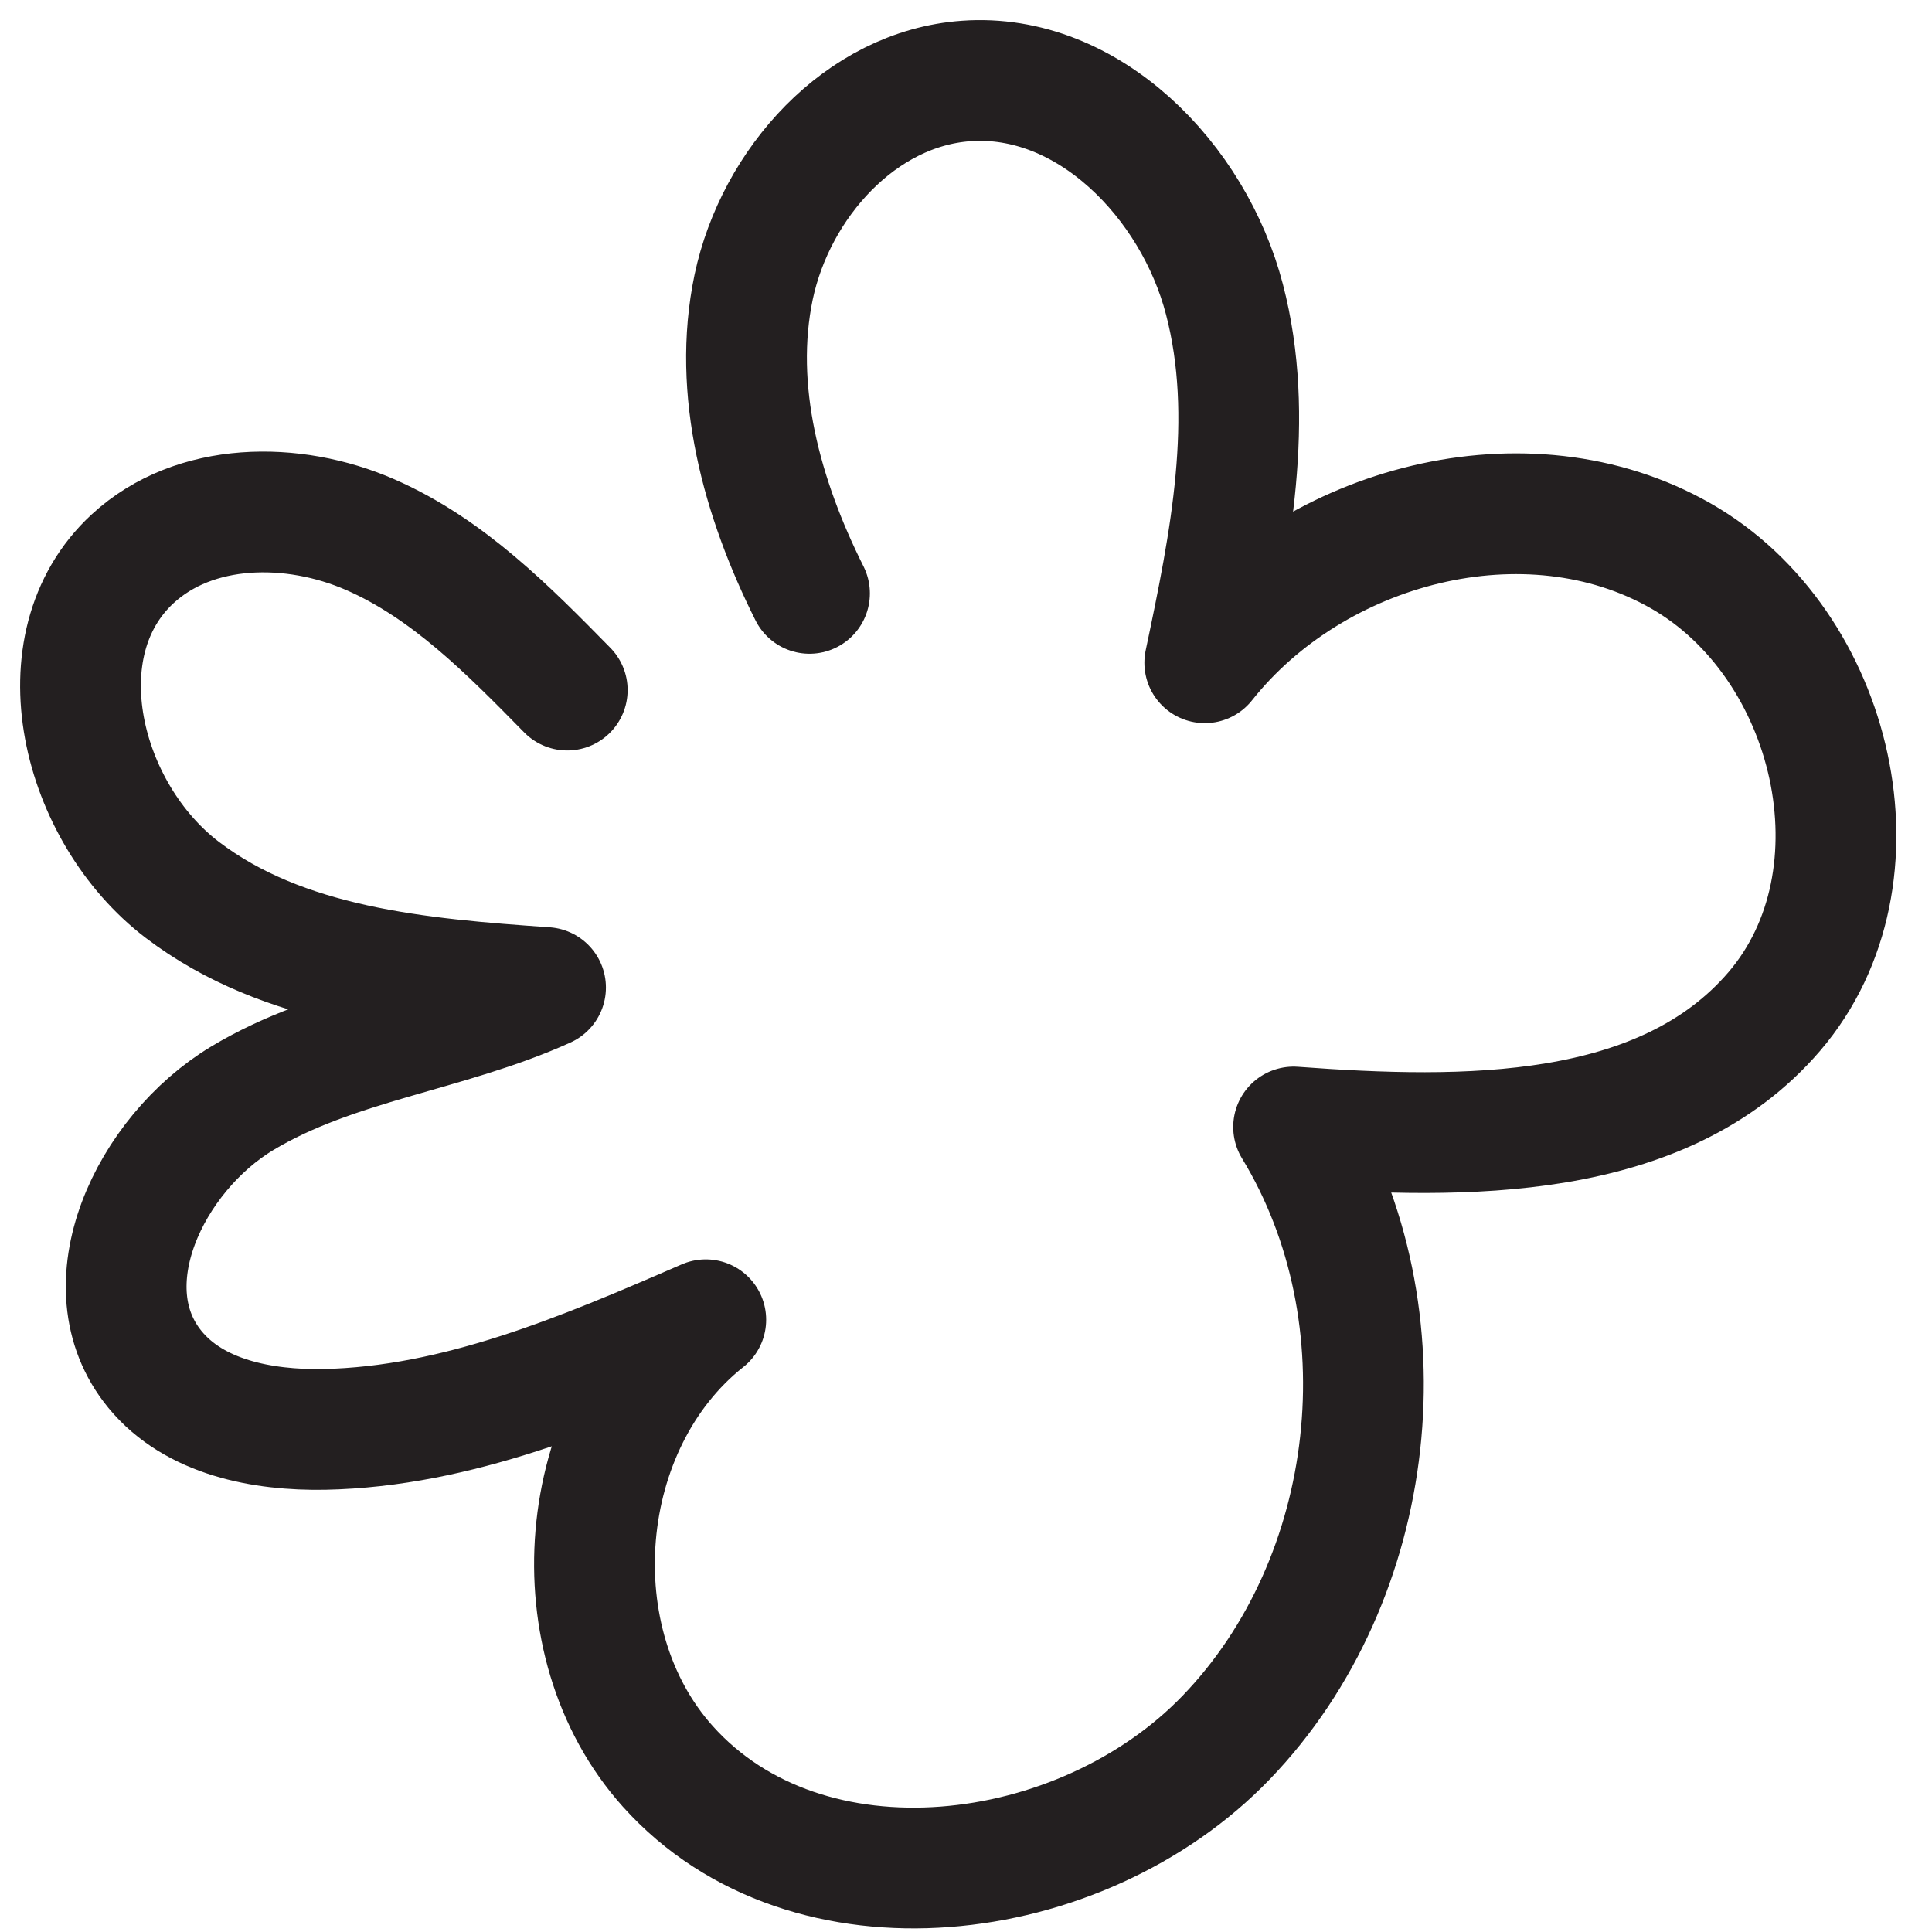
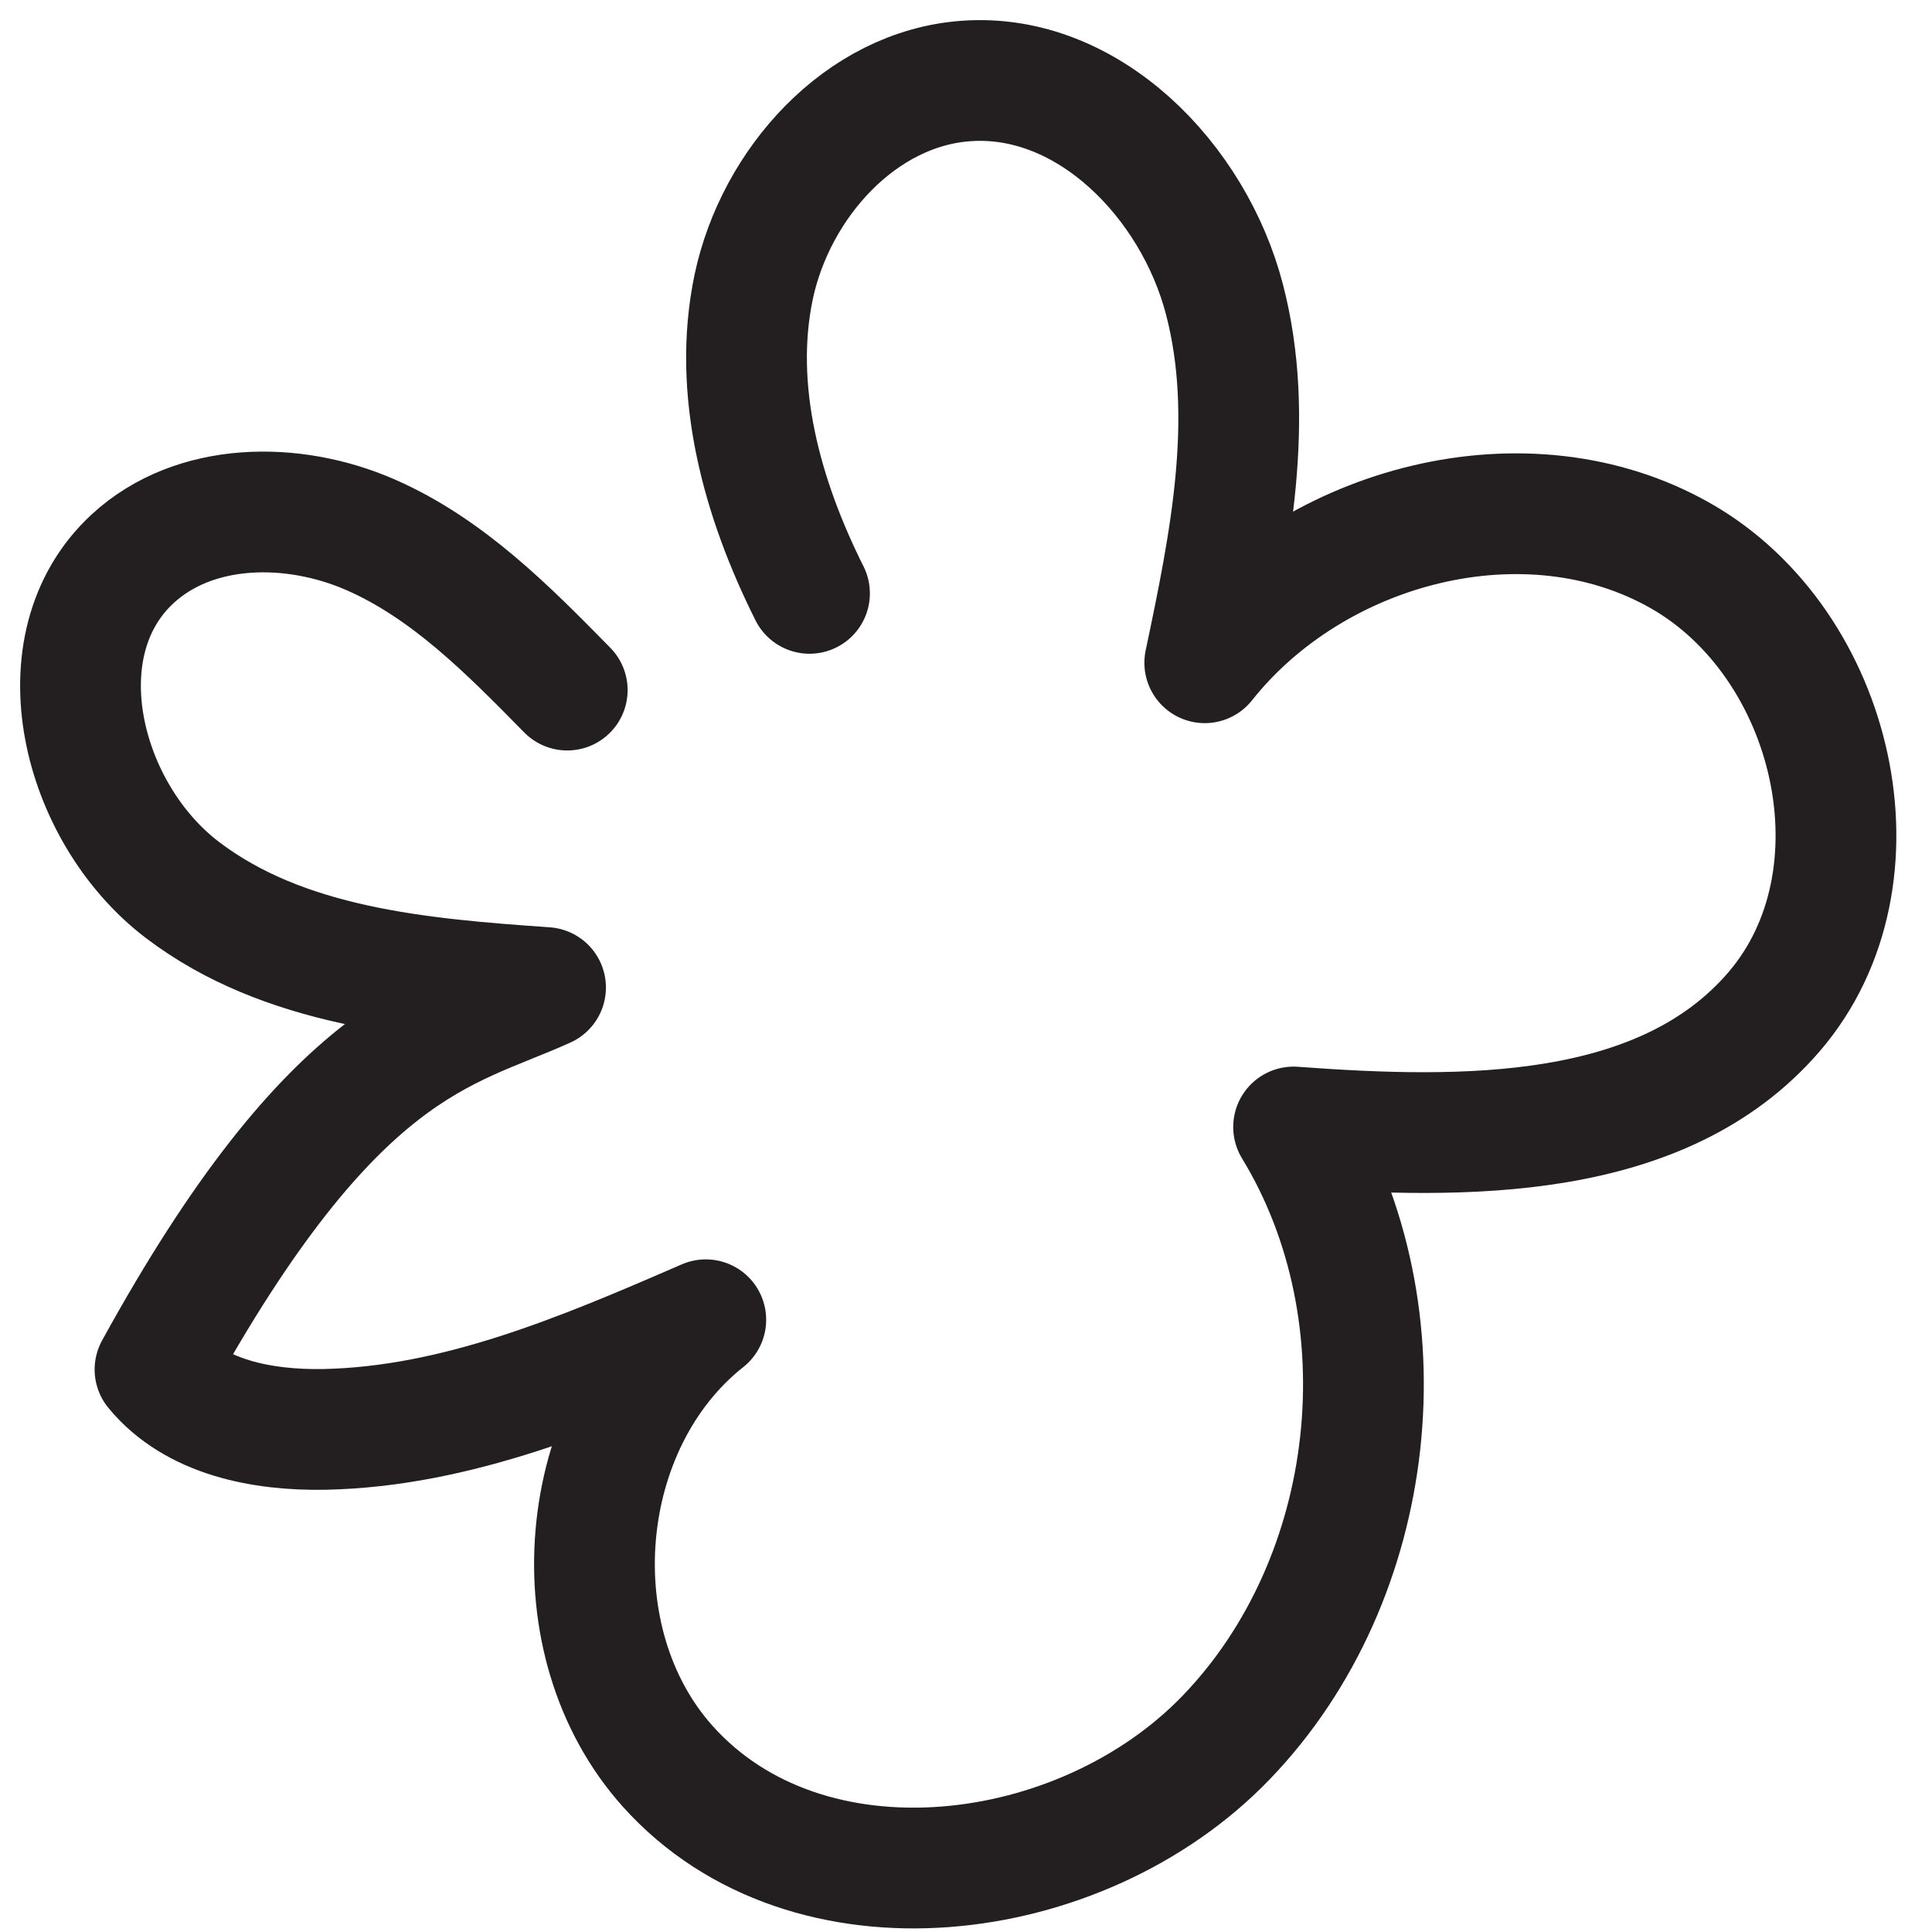
<svg xmlns="http://www.w3.org/2000/svg" width="48" height="48" viewBox="0 0 48 48" fill="none">
-   <path d="M20.112 14.742C18.933 12.389 18.186 9.7 18.725 7.128C19.27 4.556 21.381 2.198 24.003 2.012C27.035 1.793 29.657 4.494 30.421 7.437C31.19 10.379 30.561 13.484 29.932 16.466C32.667 13.018 37.934 11.631 41.758 13.81C45.581 15.989 46.946 21.789 44.082 25.13C41.308 28.365 36.384 28.314 32.139 28C34.986 32.672 34.261 39.225 30.466 43.166C26.861 46.912 20.061 47.754 16.591 43.885C13.818 40.791 14.272 35.373 17.535 32.789C14.497 34.109 11.364 35.446 8.057 35.513C6.518 35.541 4.828 35.215 3.851 34.025C2.15 31.953 3.722 28.668 6.018 27.287C8.315 25.905 11.111 25.641 13.554 24.535C10.398 24.316 7.046 24.024 4.53 22.109C2.015 20.195 0.971 16.028 3.295 13.883C4.834 12.462 7.276 12.445 9.196 13.282C11.117 14.119 12.627 15.652 14.093 17.145" stroke="#231F20" stroke-width="3" stroke-linecap="round" stroke-linejoin="round" />
+   <path d="M20.112 14.742C18.933 12.389 18.186 9.7 18.725 7.128C19.27 4.556 21.381 2.198 24.003 2.012C27.035 1.793 29.657 4.494 30.421 7.437C31.19 10.379 30.561 13.484 29.932 16.466C32.667 13.018 37.934 11.631 41.758 13.81C45.581 15.989 46.946 21.789 44.082 25.13C41.308 28.365 36.384 28.314 32.139 28C34.986 32.672 34.261 39.225 30.466 43.166C26.861 46.912 20.061 47.754 16.591 43.885C13.818 40.791 14.272 35.373 17.535 32.789C14.497 34.109 11.364 35.446 8.057 35.513C6.518 35.541 4.828 35.215 3.851 34.025C8.315 25.905 11.111 25.641 13.554 24.535C10.398 24.316 7.046 24.024 4.53 22.109C2.015 20.195 0.971 16.028 3.295 13.883C4.834 12.462 7.276 12.445 9.196 13.282C11.117 14.119 12.627 15.652 14.093 17.145" stroke="#231F20" stroke-width="3" stroke-linecap="round" stroke-linejoin="round" />
</svg>